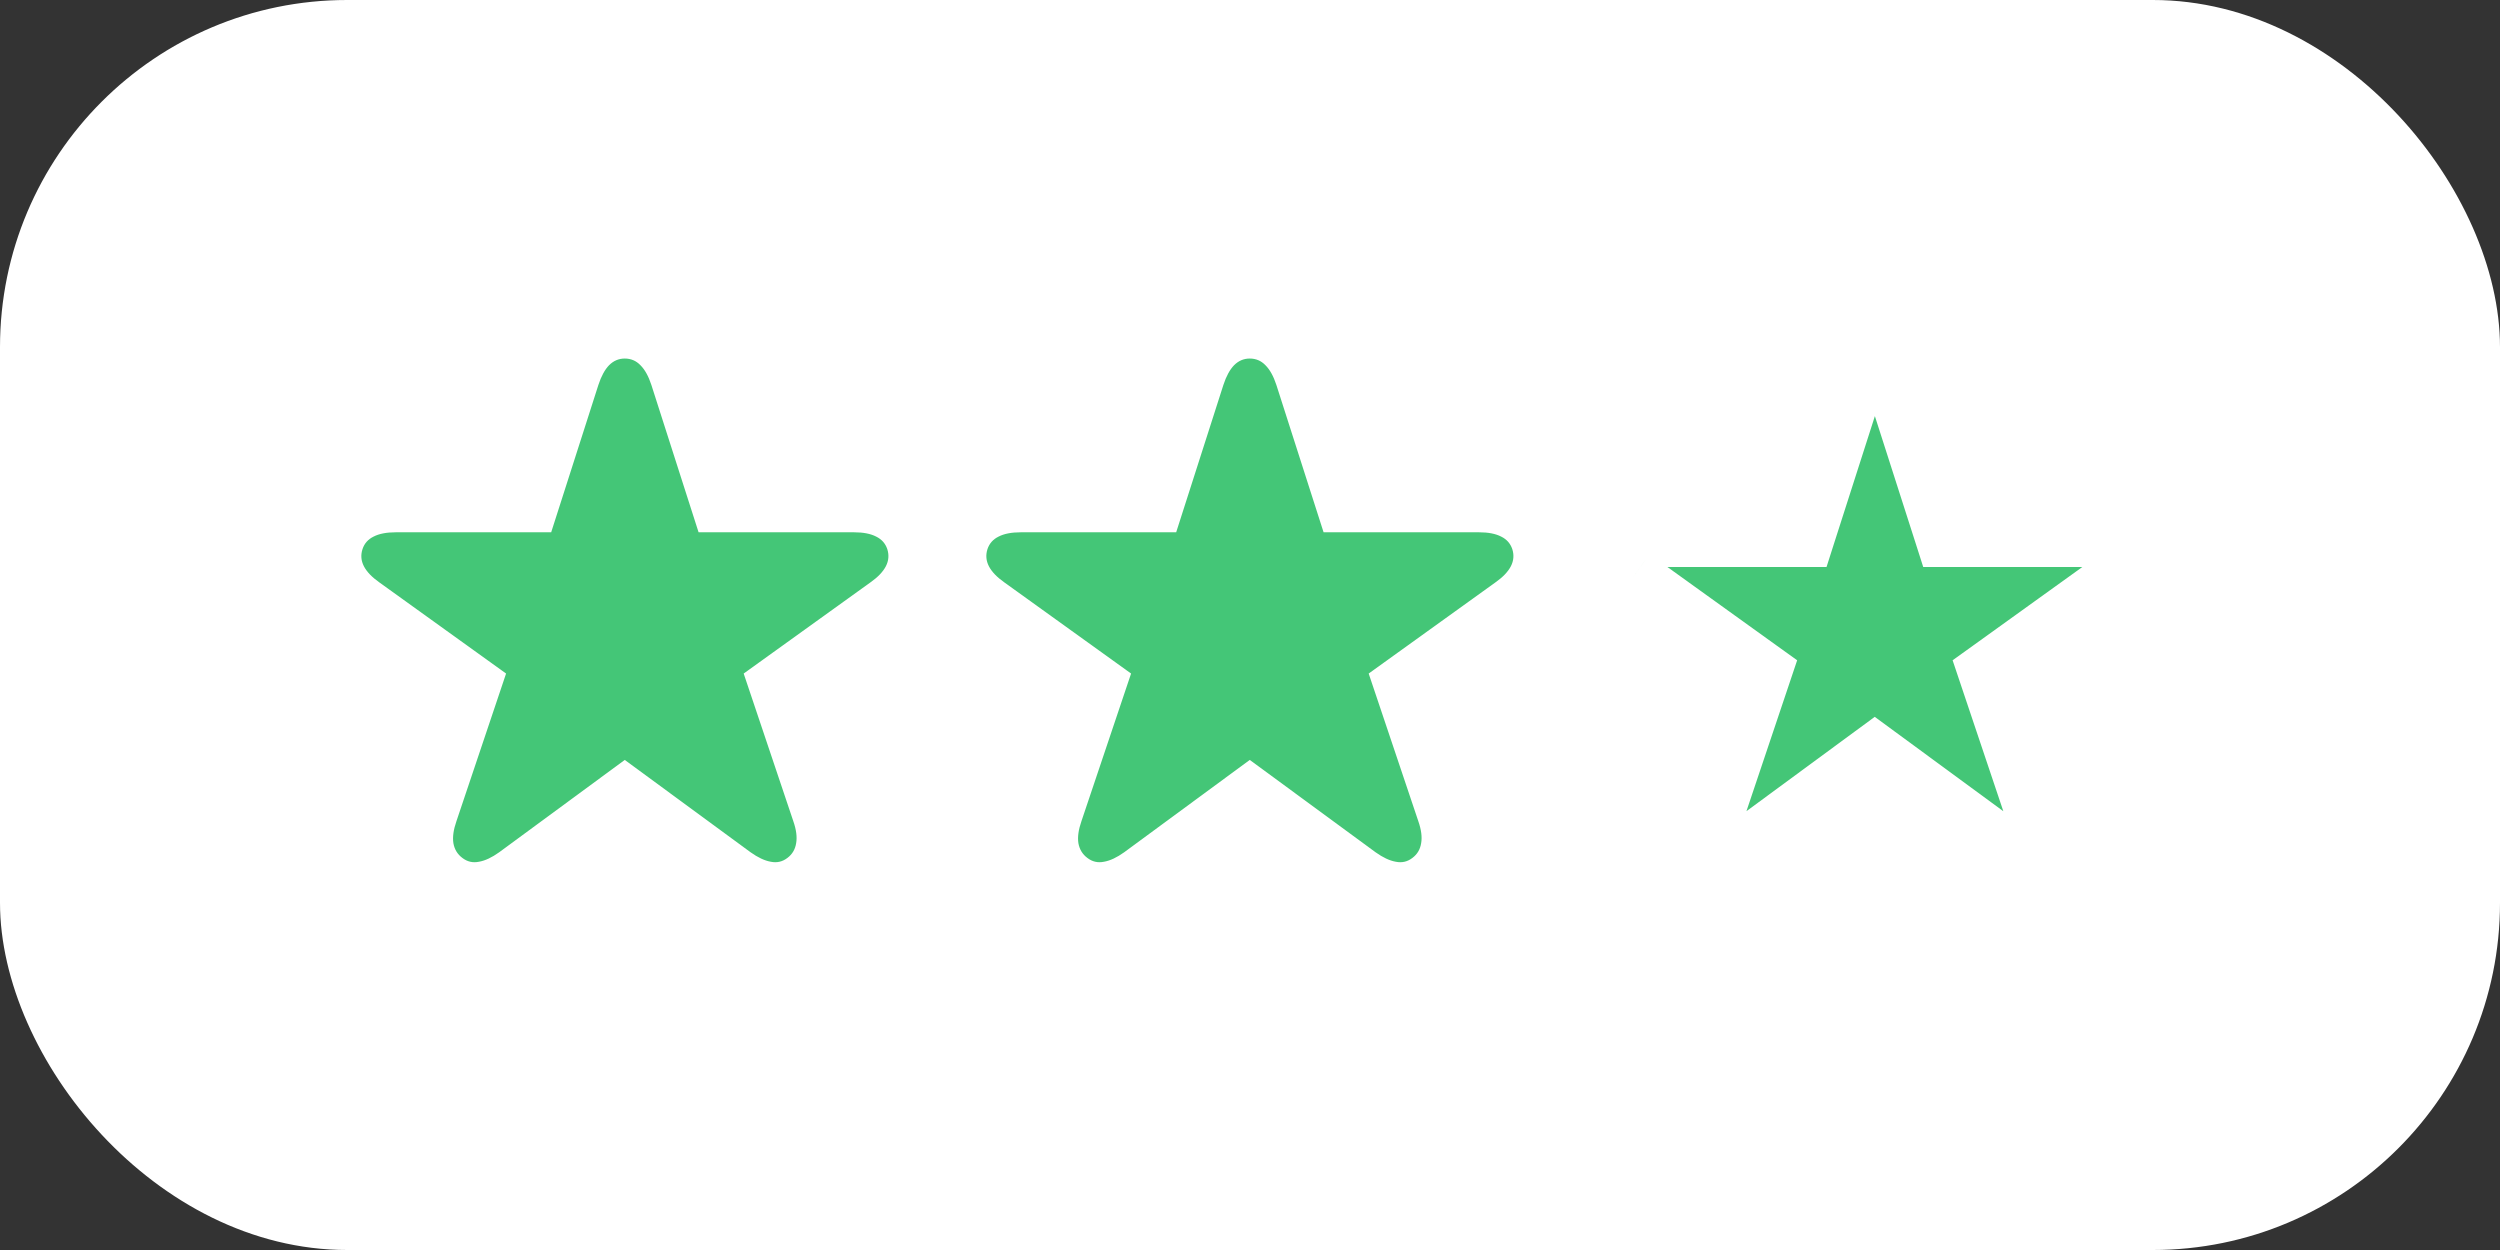
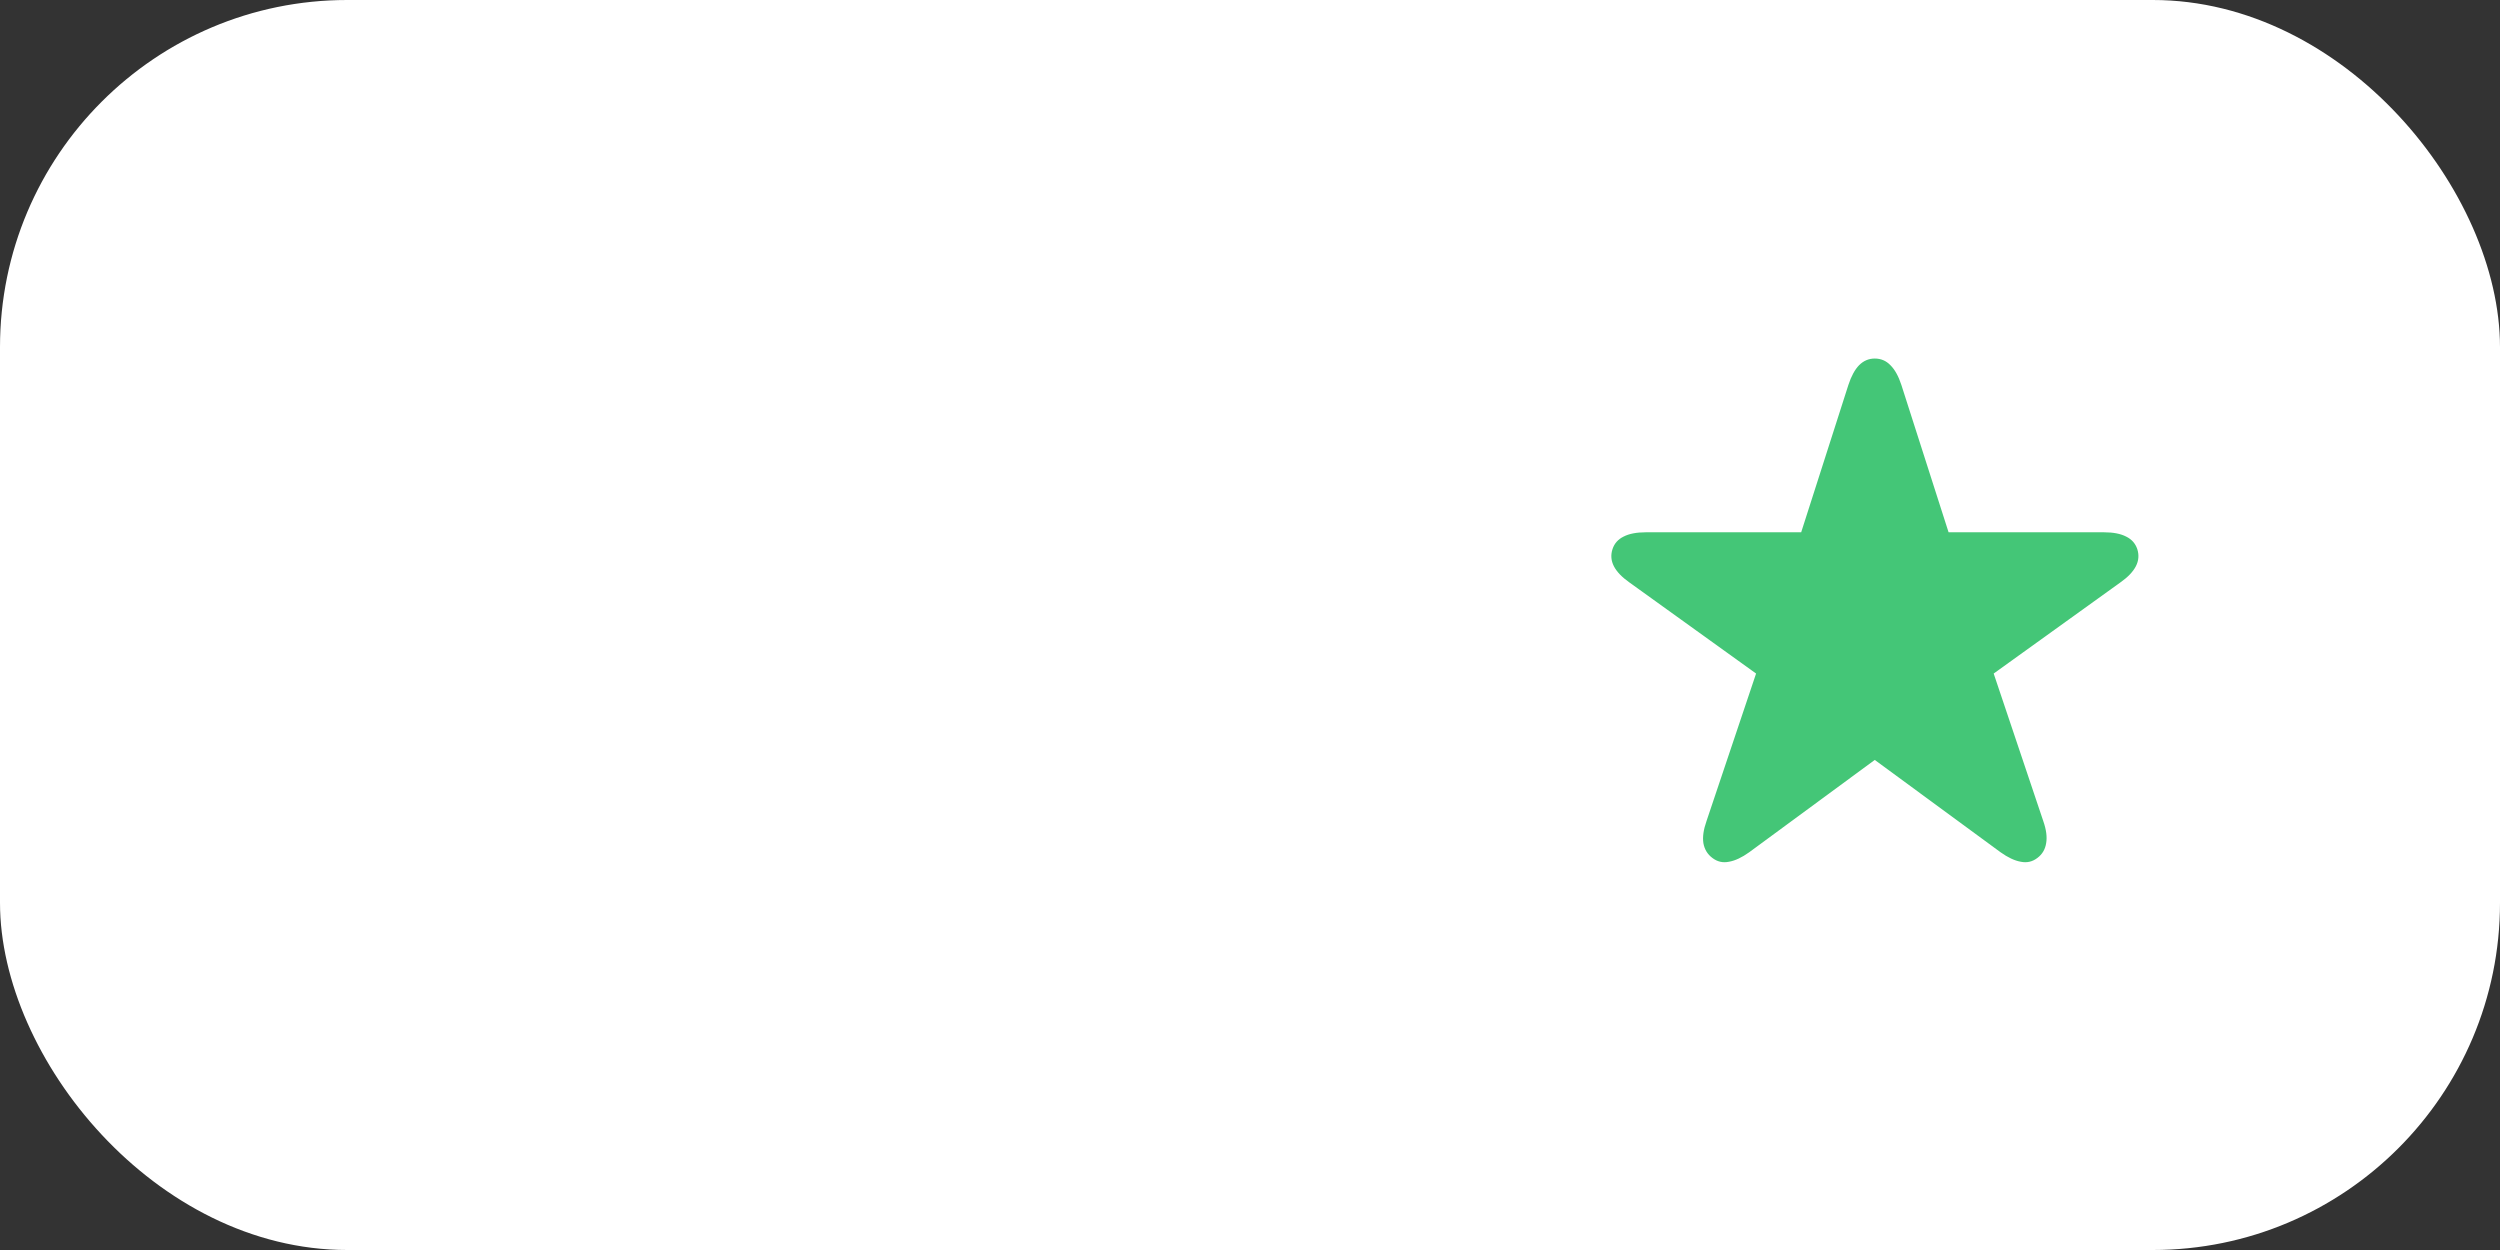
<svg xmlns="http://www.w3.org/2000/svg" width="72" height="36" viewBox="0 0 72 36" fill="none">
  <rect x="0" y="0" width="72" height="36" fill="#333333" stroke="none" />
  <rect width="72" height="36" rx="10" fill="white" />
-   <path d="M13.317 24.709C13.176 24.604 13.089 24.463 13.058 24.285C13.03 24.107 13.06 23.895 13.146 23.649L14.575 19.398L10.925 16.773C10.711 16.622 10.562 16.467 10.48 16.308C10.398 16.148 10.385 15.984 10.44 15.815C10.494 15.651 10.601 15.531 10.761 15.453C10.92 15.371 11.132 15.33 11.396 15.33H15.874L17.234 11.085C17.316 10.834 17.419 10.645 17.542 10.518C17.67 10.39 17.82 10.326 17.993 10.326C18.171 10.326 18.321 10.39 18.444 10.518C18.572 10.645 18.677 10.834 18.759 11.085L20.119 15.33H24.597C24.861 15.33 25.073 15.371 25.232 15.453C25.392 15.531 25.499 15.651 25.554 15.815C25.608 15.984 25.595 16.148 25.513 16.308C25.431 16.467 25.283 16.622 25.068 16.773L21.418 19.398L22.847 23.649C22.933 23.895 22.961 24.107 22.929 24.285C22.901 24.463 22.817 24.604 22.676 24.709C22.535 24.818 22.375 24.855 22.197 24.818C22.02 24.787 21.826 24.695 21.616 24.545L17.993 21.886L14.377 24.545C14.167 24.695 13.974 24.787 13.796 24.818C13.618 24.855 13.459 24.818 13.317 24.709Z" fill="#44C677" />
-   <path d="M31.317 24.709C31.176 24.604 31.09 24.463 31.058 24.285C31.03 24.107 31.06 23.895 31.146 23.649L32.575 19.398L28.925 16.773C28.711 16.622 28.562 16.467 28.48 16.308C28.398 16.148 28.385 15.984 28.439 15.815C28.494 15.651 28.601 15.531 28.761 15.453C28.92 15.371 29.132 15.33 29.396 15.33H33.874L35.234 11.085C35.316 10.834 35.419 10.645 35.542 10.518C35.67 10.39 35.82 10.326 35.993 10.326C36.171 10.326 36.321 10.39 36.444 10.518C36.572 10.645 36.677 10.834 36.759 11.085L38.119 15.33H42.597C42.861 15.33 43.073 15.371 43.232 15.453C43.392 15.531 43.499 15.651 43.554 15.815C43.608 15.984 43.595 16.148 43.513 16.308C43.431 16.467 43.283 16.622 43.068 16.773L39.418 19.398L40.847 23.649C40.933 23.895 40.961 24.107 40.929 24.285C40.901 24.463 40.817 24.604 40.676 24.709C40.535 24.818 40.375 24.855 40.197 24.818C40.02 24.787 39.826 24.695 39.616 24.545L35.993 21.886L32.377 24.545C32.167 24.695 31.974 24.787 31.796 24.818C31.618 24.855 31.459 24.818 31.317 24.709Z" fill="#44C677" />
  <mask id="path-4-outside-1_9821_7868" maskUnits="userSpaceOnUse" x="45" y="9" width="18" height="17" fill="black">
-     <rect fill="white" x="45" y="9" width="18" height="17" />
-     <path d="M49.317 24.709C49.176 24.604 49.09 24.463 49.058 24.285C49.03 24.107 49.06 23.895 49.147 23.649L50.575 19.398L46.925 16.773C46.711 16.622 46.562 16.467 46.48 16.308C46.398 16.148 46.385 15.984 46.44 15.815C46.494 15.651 46.601 15.531 46.761 15.453C46.92 15.371 47.132 15.33 47.397 15.33H51.874L53.234 11.085C53.316 10.834 53.419 10.645 53.542 10.518C53.67 10.39 53.82 10.326 53.993 10.326C54.171 10.326 54.321 10.39 54.444 10.518C54.572 10.645 54.677 10.834 54.759 11.085L56.119 15.33H60.597C60.861 15.33 61.073 15.371 61.232 15.453C61.392 15.531 61.499 15.651 61.554 15.815C61.608 15.984 61.595 16.148 61.513 16.308C61.431 16.467 61.283 16.622 61.068 16.773L57.418 19.398L58.847 23.649C58.933 23.895 58.961 24.107 58.929 24.285C58.901 24.463 58.817 24.604 58.676 24.709C58.535 24.818 58.375 24.855 58.197 24.818C58.02 24.787 57.826 24.695 57.616 24.545L53.993 21.886L50.377 24.545C50.167 24.695 49.974 24.787 49.796 24.818C49.618 24.855 49.459 24.818 49.317 24.709Z" />
-   </mask>
+     </mask>
  <path d="M49.317 24.709C49.176 24.604 49.09 24.463 49.058 24.285C49.03 24.107 49.06 23.895 49.147 23.649L50.575 19.398L46.925 16.773C46.711 16.622 46.562 16.467 46.48 16.308C46.398 16.148 46.385 15.984 46.44 15.815C46.494 15.651 46.601 15.531 46.761 15.453C46.92 15.371 47.132 15.33 47.397 15.33H51.874L53.234 11.085C53.316 10.834 53.419 10.645 53.542 10.518C53.67 10.39 53.82 10.326 53.993 10.326C54.171 10.326 54.321 10.39 54.444 10.518C54.572 10.645 54.677 10.834 54.759 11.085L56.119 15.33H60.597C60.861 15.33 61.073 15.371 61.232 15.453C61.392 15.531 61.499 15.651 61.554 15.815C61.608 15.984 61.595 16.148 61.513 16.308C61.431 16.467 61.283 16.622 61.068 16.773L57.418 19.398L58.847 23.649C58.933 23.895 58.961 24.107 58.929 24.285C58.901 24.463 58.817 24.604 58.676 24.709C58.535 24.818 58.375 24.855 58.197 24.818C58.02 24.787 57.826 24.695 57.616 24.545L53.993 21.886L50.377 24.545C50.167 24.695 49.974 24.787 49.796 24.818C49.618 24.855 49.459 24.818 49.317 24.709Z" fill="#44C677" />
-   <path d="M49.317 24.709L49.93 23.918L49.922 23.912L49.913 23.906L49.317 24.709ZM49.058 24.285L48.069 24.437L48.071 24.45L48.073 24.462L49.058 24.285ZM49.147 23.649L50.09 23.981L50.092 23.975L50.094 23.968L49.147 23.649ZM50.575 19.398L51.523 19.716L51.758 19.016L51.159 18.586L50.575 19.398ZM46.925 16.773L47.509 15.96L47.499 15.954L46.925 16.773ZM46.44 15.815L45.491 15.499L45.488 15.507L46.44 15.815ZM46.761 15.453L47.198 16.353L47.208 16.348L47.218 16.342L46.761 15.453ZM51.874 15.33V16.33H52.604L52.826 15.635L51.874 15.33ZM53.234 11.085L52.284 10.774L52.282 10.78L53.234 11.085ZM53.542 10.518L52.835 9.81L52.828 9.817L52.822 9.823L53.542 10.518ZM54.444 10.518L53.724 11.212L53.731 11.218L53.737 11.225L54.444 10.518ZM54.759 11.085L55.711 10.78L55.709 10.774L54.759 11.085ZM56.119 15.33L55.167 15.635L55.389 16.33H56.119V15.33ZM61.232 15.453L60.775 16.342L60.785 16.348L60.795 16.353L61.232 15.453ZM61.554 15.815L62.505 15.507L62.502 15.499L61.554 15.815ZM61.068 16.773L60.494 15.954L60.484 15.961L61.068 16.773ZM57.418 19.398L56.834 18.586L56.235 19.016L56.47 19.716L57.418 19.398ZM58.847 23.649L57.899 23.968L57.901 23.975L57.903 23.981L58.847 23.649ZM58.929 24.285L57.944 24.108L57.942 24.121L57.94 24.133L58.929 24.285ZM58.676 24.709L58.08 23.906L58.072 23.912L58.064 23.918L58.676 24.709ZM58.197 24.818L58.398 23.839L58.386 23.836L58.374 23.834L58.197 24.818ZM57.616 24.545L57.025 25.351L57.033 25.358L57.616 24.545ZM53.993 21.886L54.585 21.08L53.993 20.645L53.401 21.08L53.993 21.886ZM50.377 24.545L50.96 25.358L50.969 25.351L50.377 24.545ZM49.796 24.818L49.619 23.834L49.607 23.836L49.595 23.839L49.796 24.818ZM49.317 24.709L49.913 23.906C49.939 23.925 49.971 23.957 49.999 24.002C50.026 24.047 50.038 24.086 50.042 24.108L49.058 24.285L48.073 24.462C48.149 24.883 48.37 25.251 48.721 25.512L49.317 24.709ZM49.058 24.285L50.046 24.133C50.05 24.157 50.046 24.159 50.05 24.131C50.054 24.104 50.064 24.055 50.09 23.981L49.147 23.649L48.203 23.317C48.085 23.654 48.008 24.04 48.069 24.437L49.058 24.285ZM49.147 23.649L50.094 23.968L51.523 19.716L50.575 19.398L49.627 19.079L48.199 23.331L49.147 23.649ZM50.575 19.398L51.159 18.586L47.509 15.961L46.925 16.773L46.341 17.584L49.991 20.209L50.575 19.398ZM46.925 16.773L47.499 15.954C47.434 15.909 47.396 15.874 47.376 15.852C47.356 15.831 47.359 15.83 47.37 15.85L46.48 16.308L45.591 16.765C45.773 17.119 46.06 17.387 46.35 17.591L46.925 16.773ZM46.48 16.308L47.37 15.85C47.383 15.877 47.4 15.922 47.405 15.982C47.41 16.042 47.401 16.092 47.391 16.124L46.44 15.815L45.488 15.507C45.35 15.932 45.389 16.372 45.591 16.765L46.48 16.308ZM46.44 15.815L47.388 16.132C47.376 16.169 47.351 16.218 47.309 16.265C47.267 16.313 47.224 16.34 47.198 16.353L46.761 15.453L46.324 14.554C45.929 14.745 45.633 15.073 45.491 15.499L46.44 15.815ZM46.761 15.453L47.218 16.342C47.199 16.352 47.198 16.349 47.229 16.343C47.261 16.337 47.315 16.33 47.397 16.33V15.33V14.33C47.043 14.33 46.656 14.383 46.303 14.564L46.761 15.453ZM47.397 15.33V16.33H51.874V15.33V14.33H47.397V15.33ZM51.874 15.33L52.826 15.635L54.187 11.39L53.234 11.085L52.282 10.78L50.922 15.025L51.874 15.33ZM53.234 11.085L54.185 11.396C54.211 11.316 54.235 11.263 54.252 11.232C54.269 11.2 54.275 11.198 54.262 11.212L53.542 10.518L52.822 9.823C52.556 10.1 52.392 10.444 52.284 10.774L53.234 11.085ZM53.542 10.518L54.249 11.225C54.232 11.242 54.196 11.271 54.141 11.295C54.085 11.318 54.033 11.326 53.993 11.326V10.326V9.326C53.543 9.326 53.141 9.504 52.835 9.81L53.542 10.518ZM53.993 10.326V11.326C53.96 11.326 53.908 11.32 53.849 11.295C53.79 11.27 53.748 11.236 53.724 11.212L54.444 10.518L55.164 9.823C54.852 9.5 54.442 9.326 53.993 9.326V10.326ZM54.444 10.518L53.737 11.225C53.724 11.211 53.728 11.211 53.744 11.24C53.76 11.269 53.783 11.318 53.808 11.396L54.759 11.085L55.709 10.774C55.599 10.438 55.429 10.088 55.151 9.81L54.444 10.518ZM54.759 11.085L53.806 11.39L55.167 15.635L56.119 15.33L57.071 15.025L55.711 10.78L54.759 11.085ZM56.119 15.33V16.33H60.597V15.33V14.33H56.119V15.33ZM60.597 15.33V16.33C60.679 16.33 60.733 16.337 60.764 16.343C60.795 16.349 60.795 16.352 60.775 16.342L61.232 15.453L61.69 14.564C61.338 14.383 60.95 14.33 60.597 14.33V15.33ZM61.232 15.453L60.795 16.353C60.769 16.34 60.726 16.313 60.684 16.265C60.642 16.218 60.617 16.169 60.605 16.132L61.554 15.815L62.502 15.499C62.36 15.073 62.064 14.745 61.669 14.554L61.232 15.453ZM61.554 15.815L60.602 16.124C60.592 16.092 60.583 16.042 60.588 15.982C60.593 15.922 60.61 15.877 60.623 15.85L61.513 16.308L62.402 16.765C62.604 16.372 62.643 15.932 62.505 15.507L61.554 15.815ZM61.513 16.308L60.623 15.85C60.634 15.83 60.637 15.831 60.617 15.852C60.597 15.874 60.559 15.909 60.494 15.954L61.068 16.773L61.643 17.591C61.933 17.387 62.22 17.119 62.402 16.765L61.513 16.308ZM61.068 16.773L60.484 15.961L56.834 18.586L57.418 19.398L58.002 20.209L61.652 17.584L61.068 16.773ZM57.418 19.398L56.47 19.716L57.899 23.968L58.847 23.649L59.795 23.331L58.366 19.079L57.418 19.398ZM58.847 23.649L57.903 23.981C57.928 24.052 57.937 24.098 57.94 24.121C57.943 24.144 57.939 24.137 57.944 24.108L58.929 24.285L59.913 24.462C59.986 24.055 59.91 23.659 59.79 23.317L58.847 23.649ZM58.929 24.285L57.94 24.133C57.944 24.107 57.956 24.062 57.986 24.012C58.016 23.962 58.052 23.927 58.08 23.906L58.676 24.709L59.272 25.512C59.63 25.247 59.851 24.869 59.917 24.437L58.929 24.285ZM58.676 24.709L58.064 23.918C58.097 23.892 58.153 23.86 58.227 23.843C58.301 23.827 58.362 23.831 58.398 23.839L58.197 24.818L57.996 25.798C58.455 25.892 58.912 25.791 59.288 25.5L58.676 24.709ZM58.197 24.818L58.374 23.834C58.385 23.836 58.376 23.836 58.344 23.821C58.313 23.806 58.264 23.779 58.199 23.732L57.616 24.545L57.033 25.358C57.316 25.56 57.647 25.736 58.021 25.803L58.197 24.818ZM57.616 24.545L58.208 23.739L54.585 21.08L53.993 21.886L53.401 22.692L57.025 25.351L57.616 24.545ZM53.993 21.886L53.401 21.08L49.785 23.739L50.377 24.545L50.969 25.351L54.586 22.691L53.993 21.886ZM50.377 24.545L49.794 23.732C49.729 23.779 49.681 23.806 49.649 23.821C49.617 23.836 49.608 23.836 49.619 23.834L49.796 24.818L49.973 25.803C50.346 25.736 50.678 25.56 50.96 25.358L50.377 24.545ZM49.796 24.818L49.595 23.839C49.631 23.831 49.692 23.827 49.766 23.843C49.84 23.86 49.896 23.892 49.93 23.918L49.317 24.709L48.705 25.5C49.081 25.791 49.539 25.892 49.997 25.798L49.796 24.818Z" fill="white" mask="url(#path-4-outside-1_9821_7868)" />
</svg>